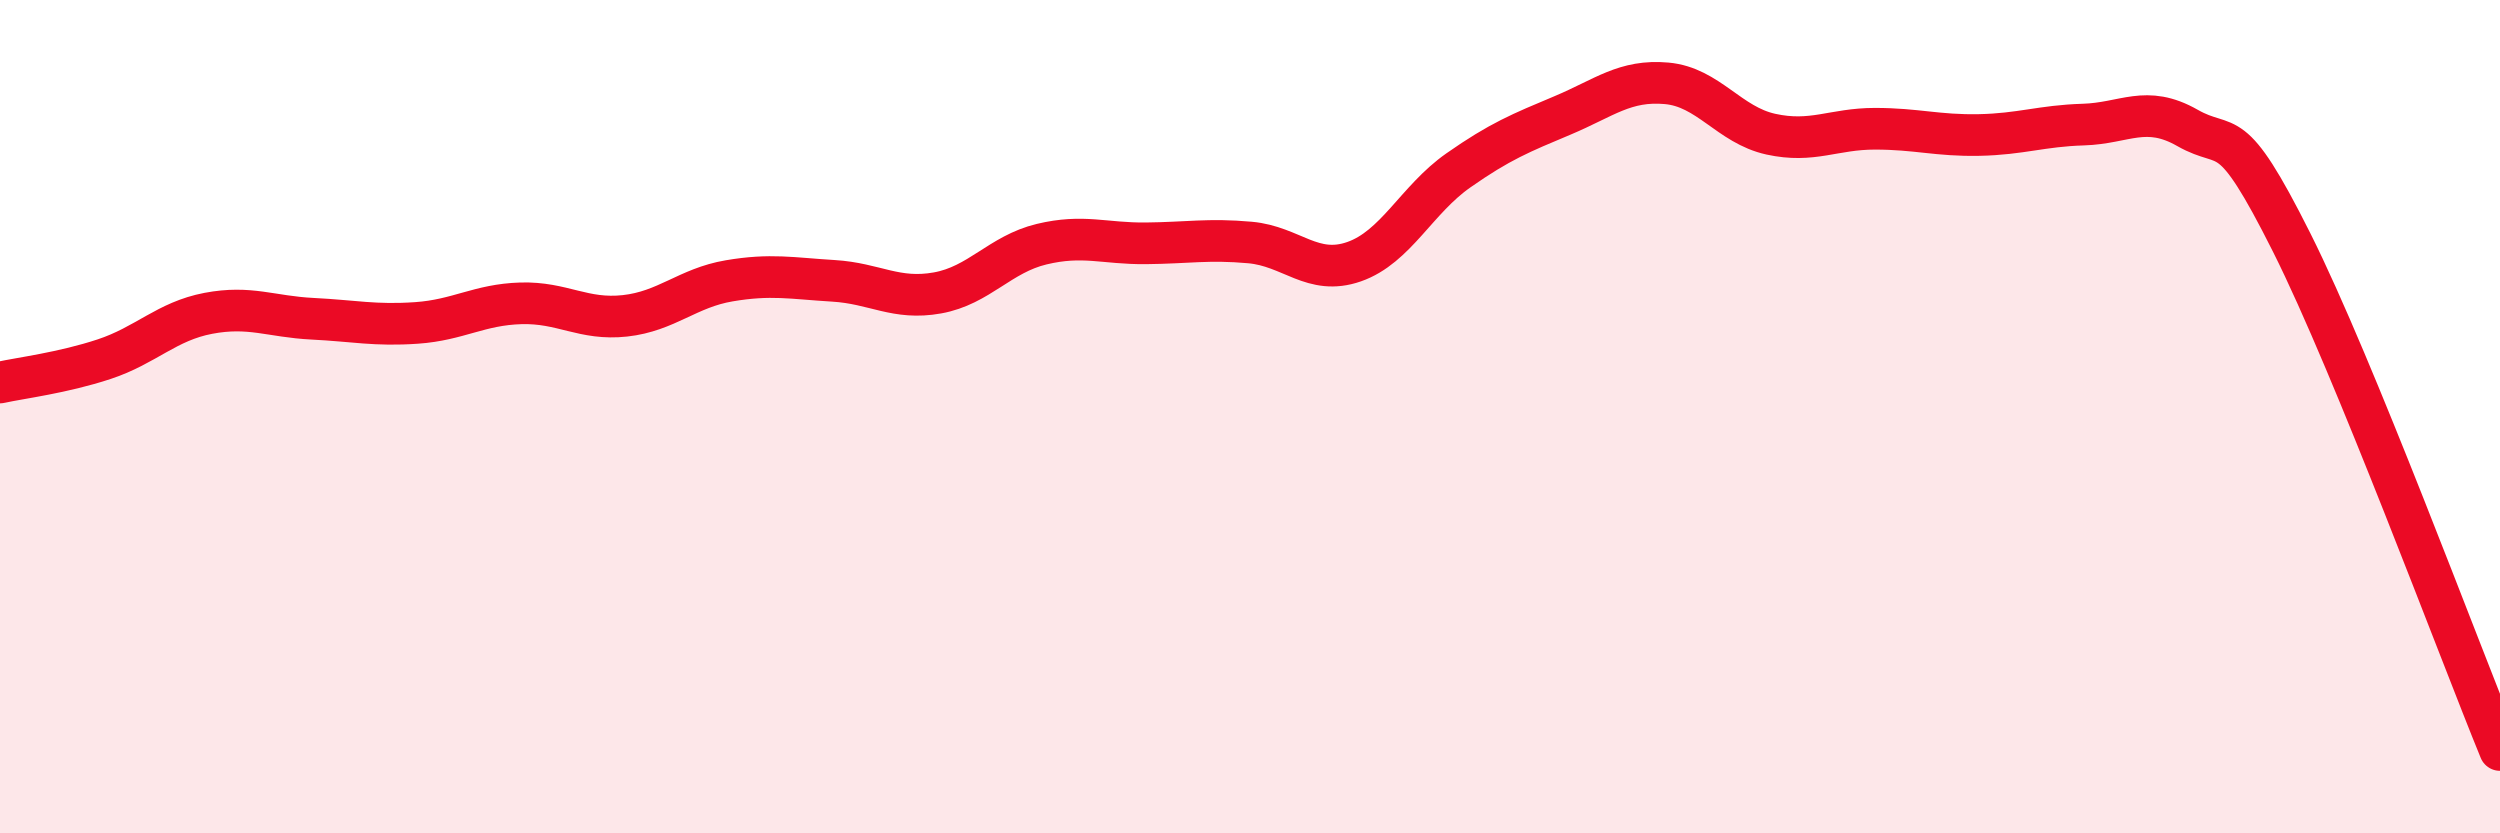
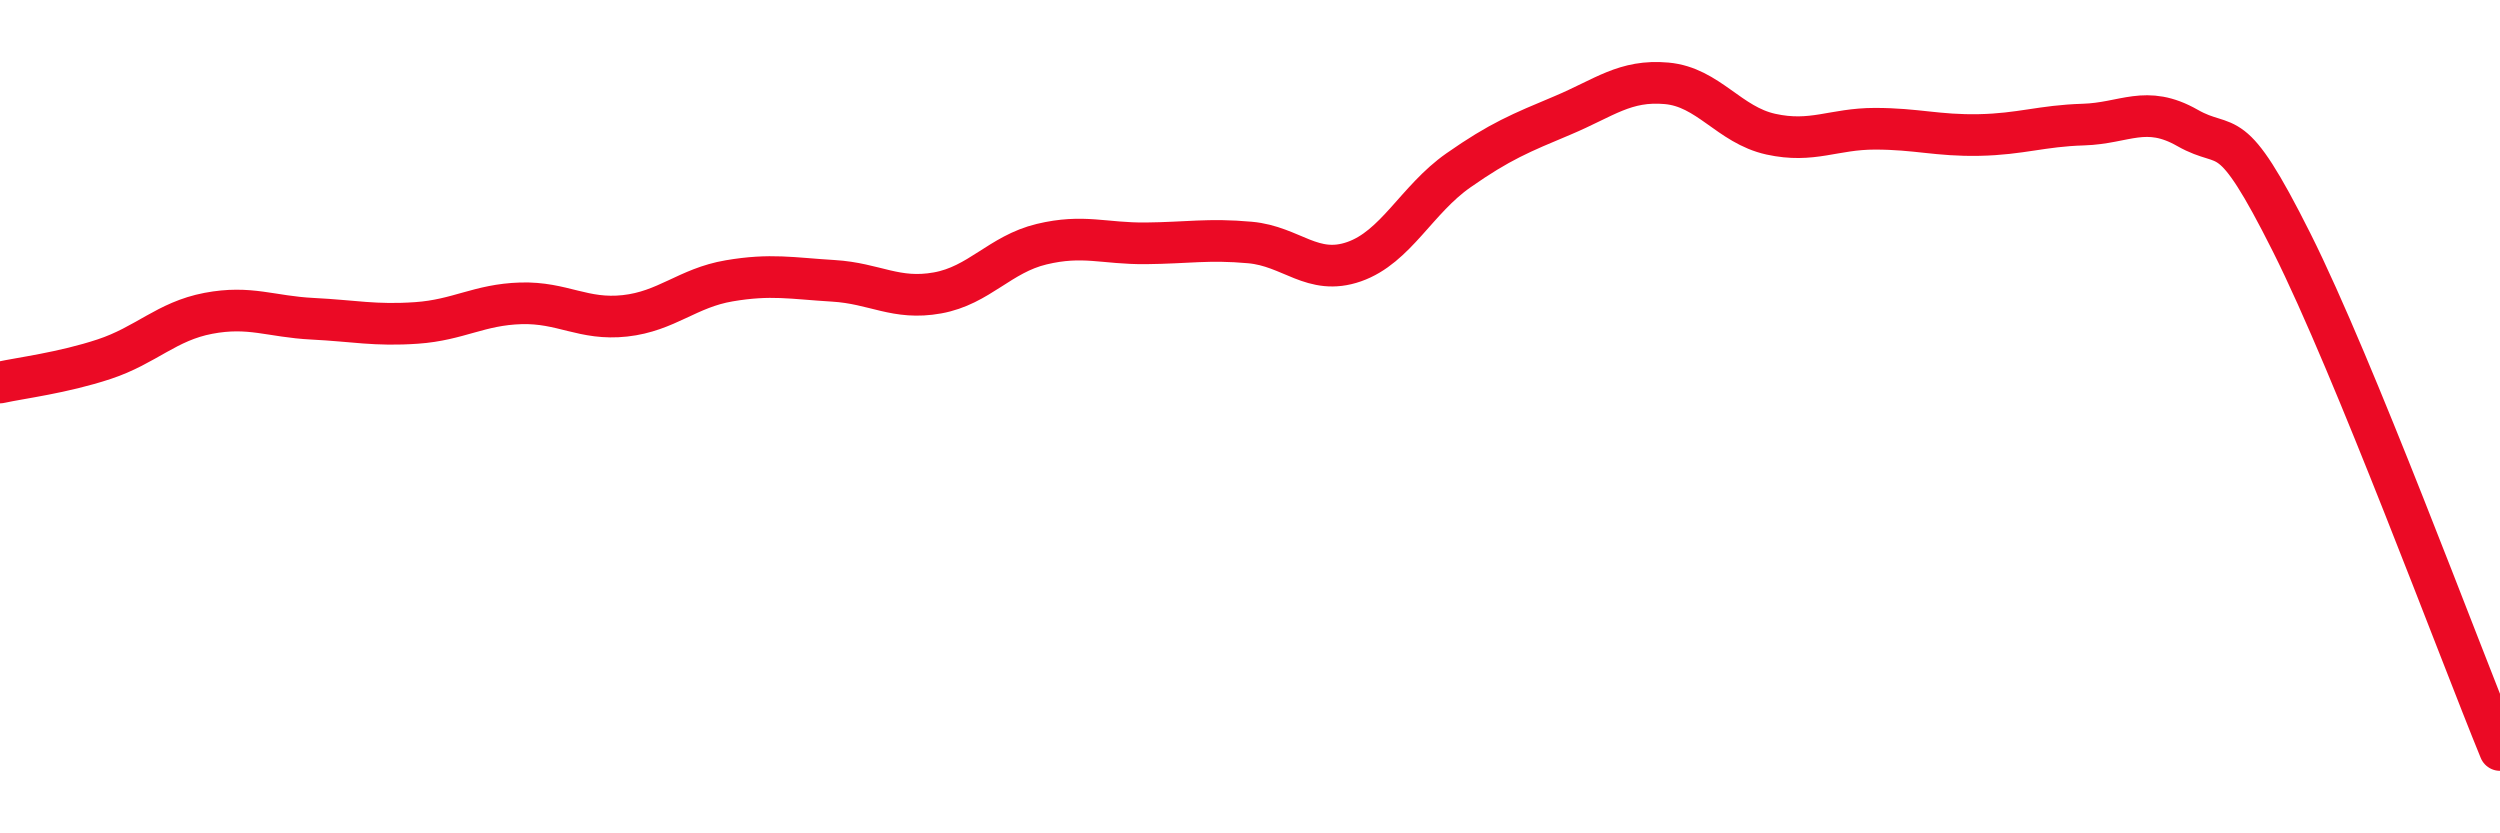
<svg xmlns="http://www.w3.org/2000/svg" width="60" height="20" viewBox="0 0 60 20">
-   <path d="M 0,9.18 C 0.5,9.07 1.5,8.95 2.5,8.62 C 3.5,8.29 4,7.71 5,7.52 C 6,7.33 6.5,7.6 7.5,7.65 C 8.5,7.7 9,7.82 10,7.75 C 11,7.68 11.5,7.31 12.5,7.28 C 13.5,7.25 14,7.69 15,7.58 C 16,7.47 16.5,6.91 17.5,6.74 C 18.5,6.57 19,6.68 20,6.74 C 21,6.8 21.5,7.21 22.5,7.03 C 23.5,6.85 24,6.1 25,5.86 C 26,5.62 26.5,5.85 27.5,5.84 C 28.5,5.83 29,5.73 30,5.82 C 31,5.91 31.5,6.63 32.5,6.28 C 33.5,5.93 34,4.79 35,4.09 C 36,3.39 36.5,3.19 37.5,2.77 C 38.5,2.35 39,1.91 40,2 C 41,2.09 41.5,3 42.5,3.22 C 43.5,3.44 44,3.09 45,3.09 C 46,3.09 46.5,3.26 47.5,3.24 C 48.5,3.22 49,3.02 50,2.99 C 51,2.96 51.5,2.5 52.5,3.07 C 53.5,3.64 53.5,2.83 55,5.82 C 56.5,8.81 59,15.56 60,18L60 20L0 20Z" fill="#EB0A25" opacity="0.1" stroke-linecap="round" stroke-linejoin="round" />
  <path d="M 0,9.18 C 0.5,9.07 1.5,8.95 2.5,8.62 C 3.5,8.29 4,7.71 5,7.52 C 6,7.33 6.5,7.6 7.5,7.65 C 8.5,7.7 9,7.82 10,7.75 C 11,7.68 11.5,7.31 12.5,7.28 C 13.5,7.25 14,7.69 15,7.58 C 16,7.47 16.5,6.91 17.5,6.74 C 18.5,6.57 19,6.68 20,6.74 C 21,6.8 21.5,7.21 22.5,7.03 C 23.5,6.85 24,6.1 25,5.86 C 26,5.62 26.5,5.85 27.5,5.84 C 28.5,5.83 29,5.73 30,5.82 C 31,5.91 31.5,6.63 32.5,6.28 C 33.5,5.93 34,4.79 35,4.09 C 36,3.39 36.5,3.19 37.5,2.77 C 38.5,2.35 39,1.91 40,2 C 41,2.09 41.5,3 42.5,3.22 C 43.5,3.44 44,3.09 45,3.09 C 46,3.09 46.5,3.26 47.5,3.24 C 48.5,3.22 49,3.02 50,2.99 C 51,2.96 51.5,2.5 52.5,3.07 C 53.5,3.64 53.5,2.83 55,5.82 C 56.5,8.81 59,15.56 60,18" stroke="#EB0A25" stroke-width="1" fill="none" stroke-linecap="round" stroke-linejoin="round" />
</svg>